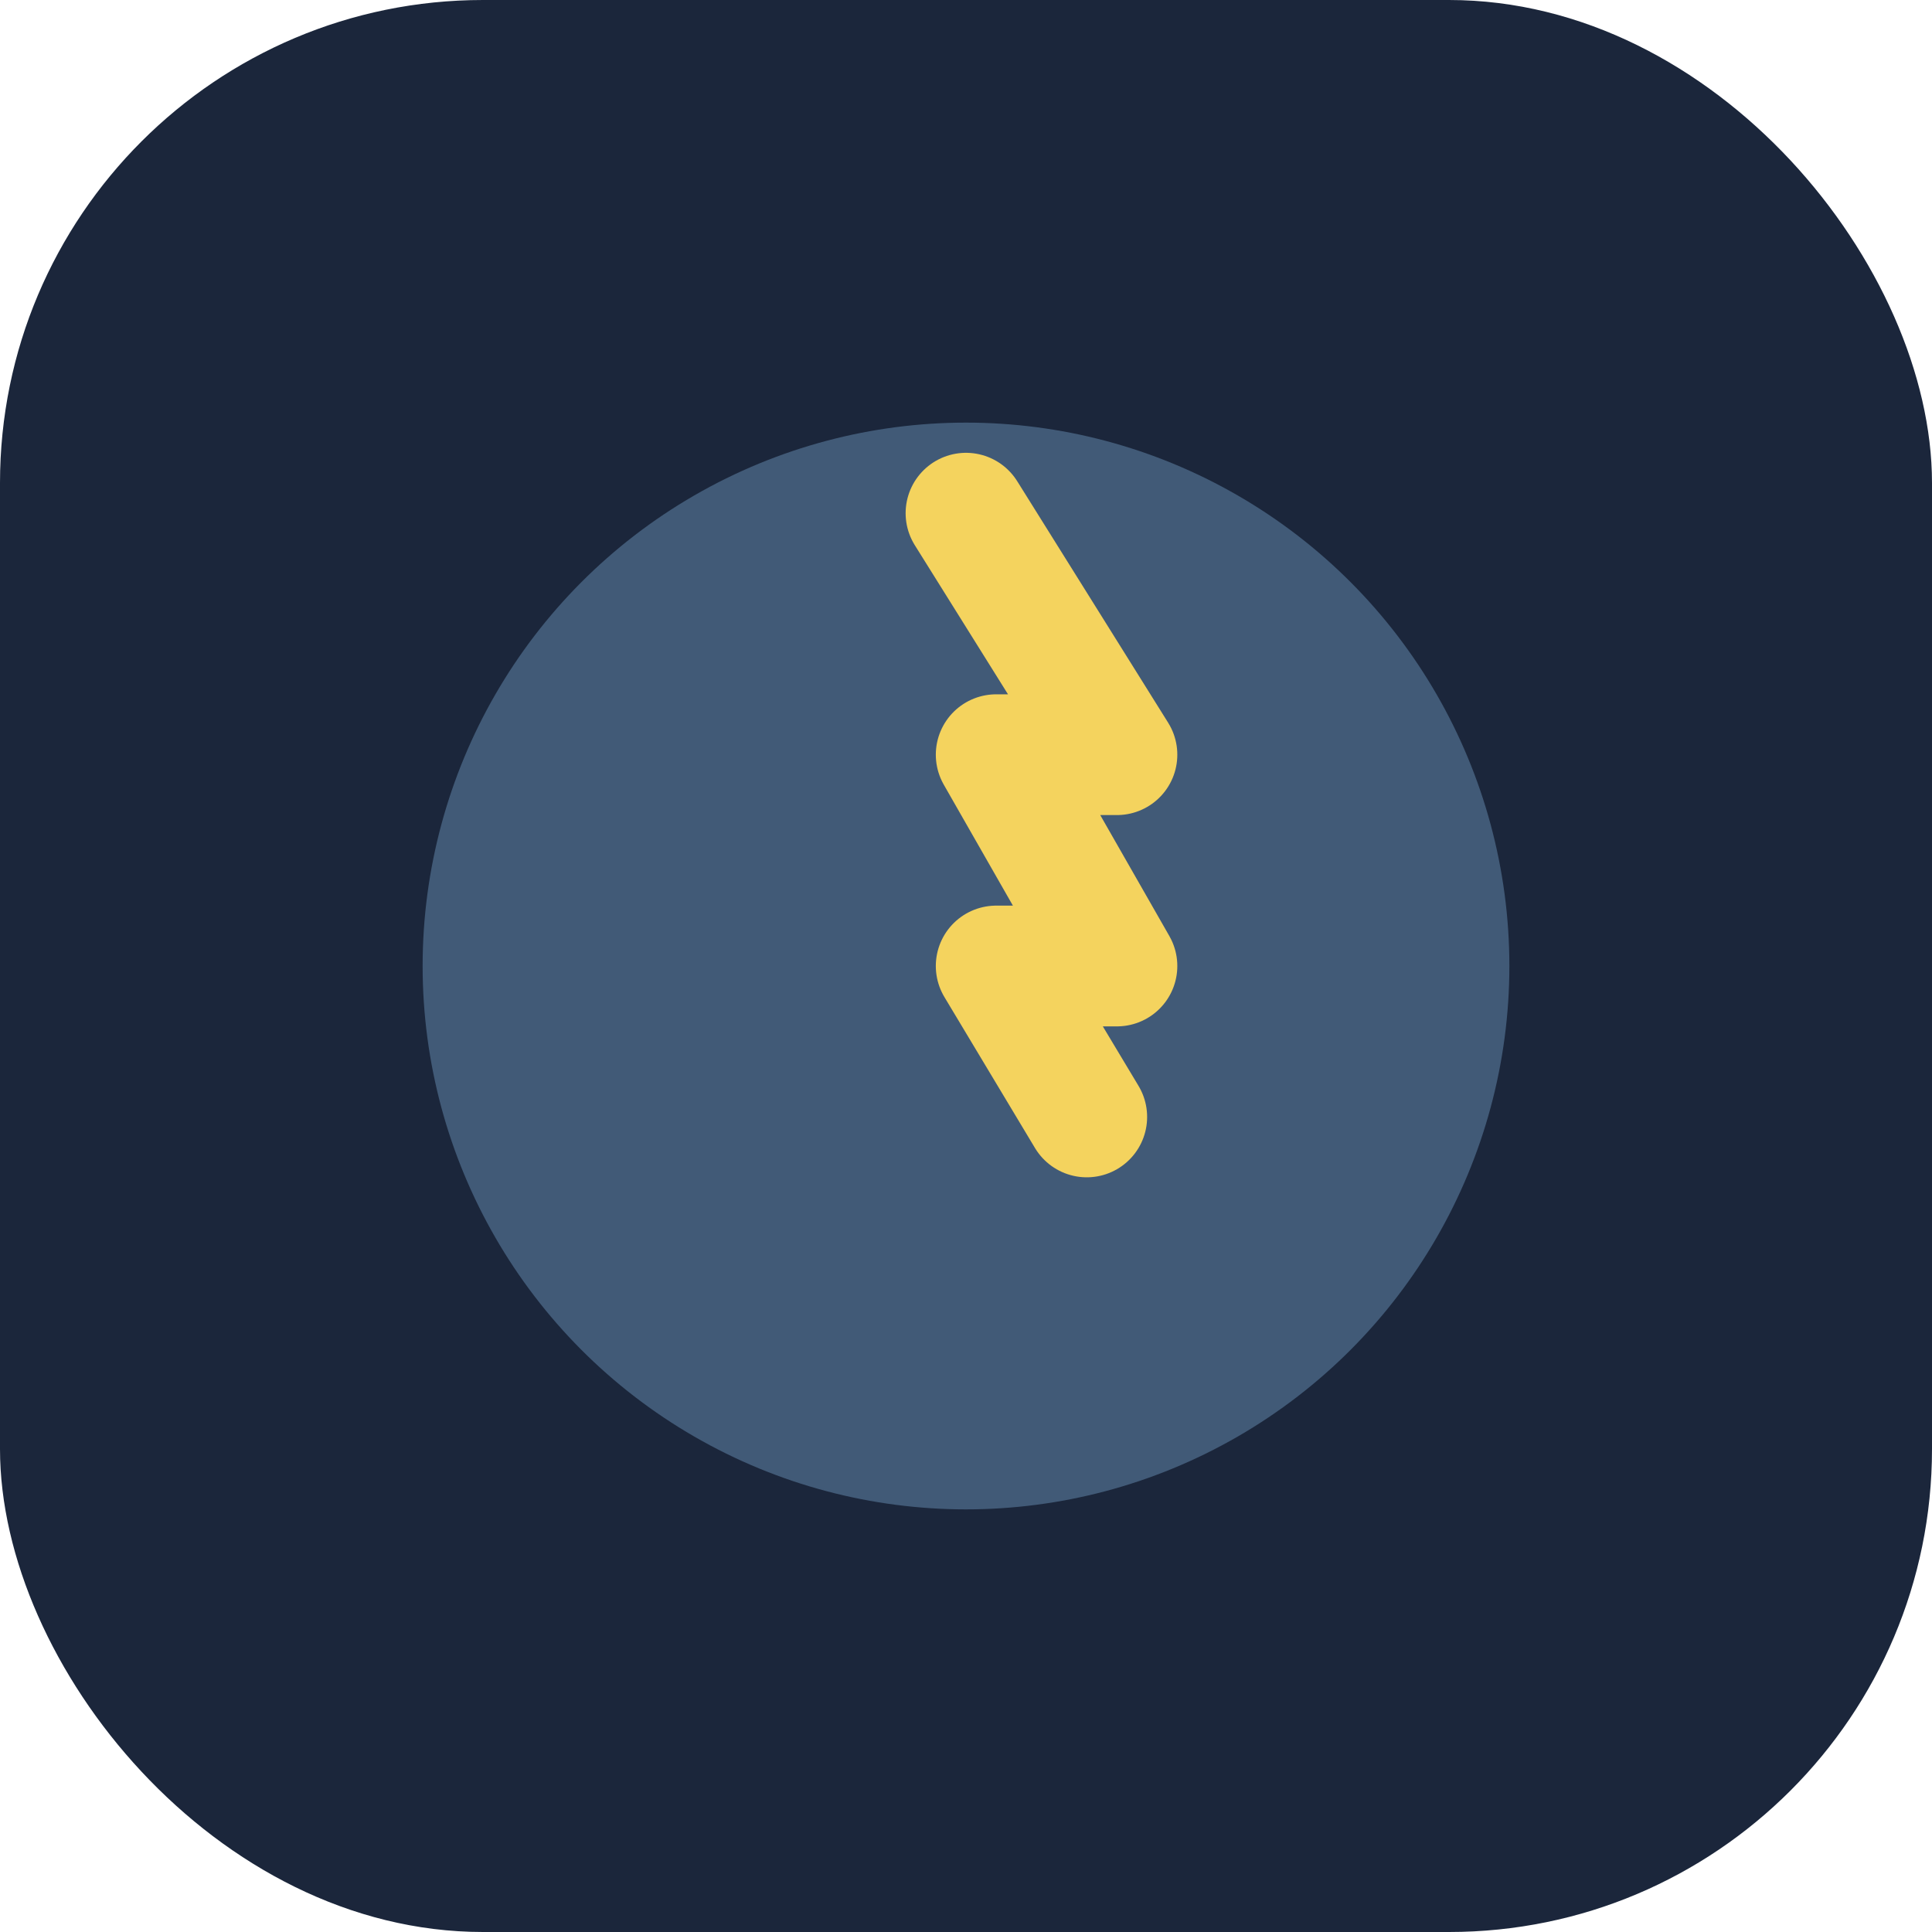
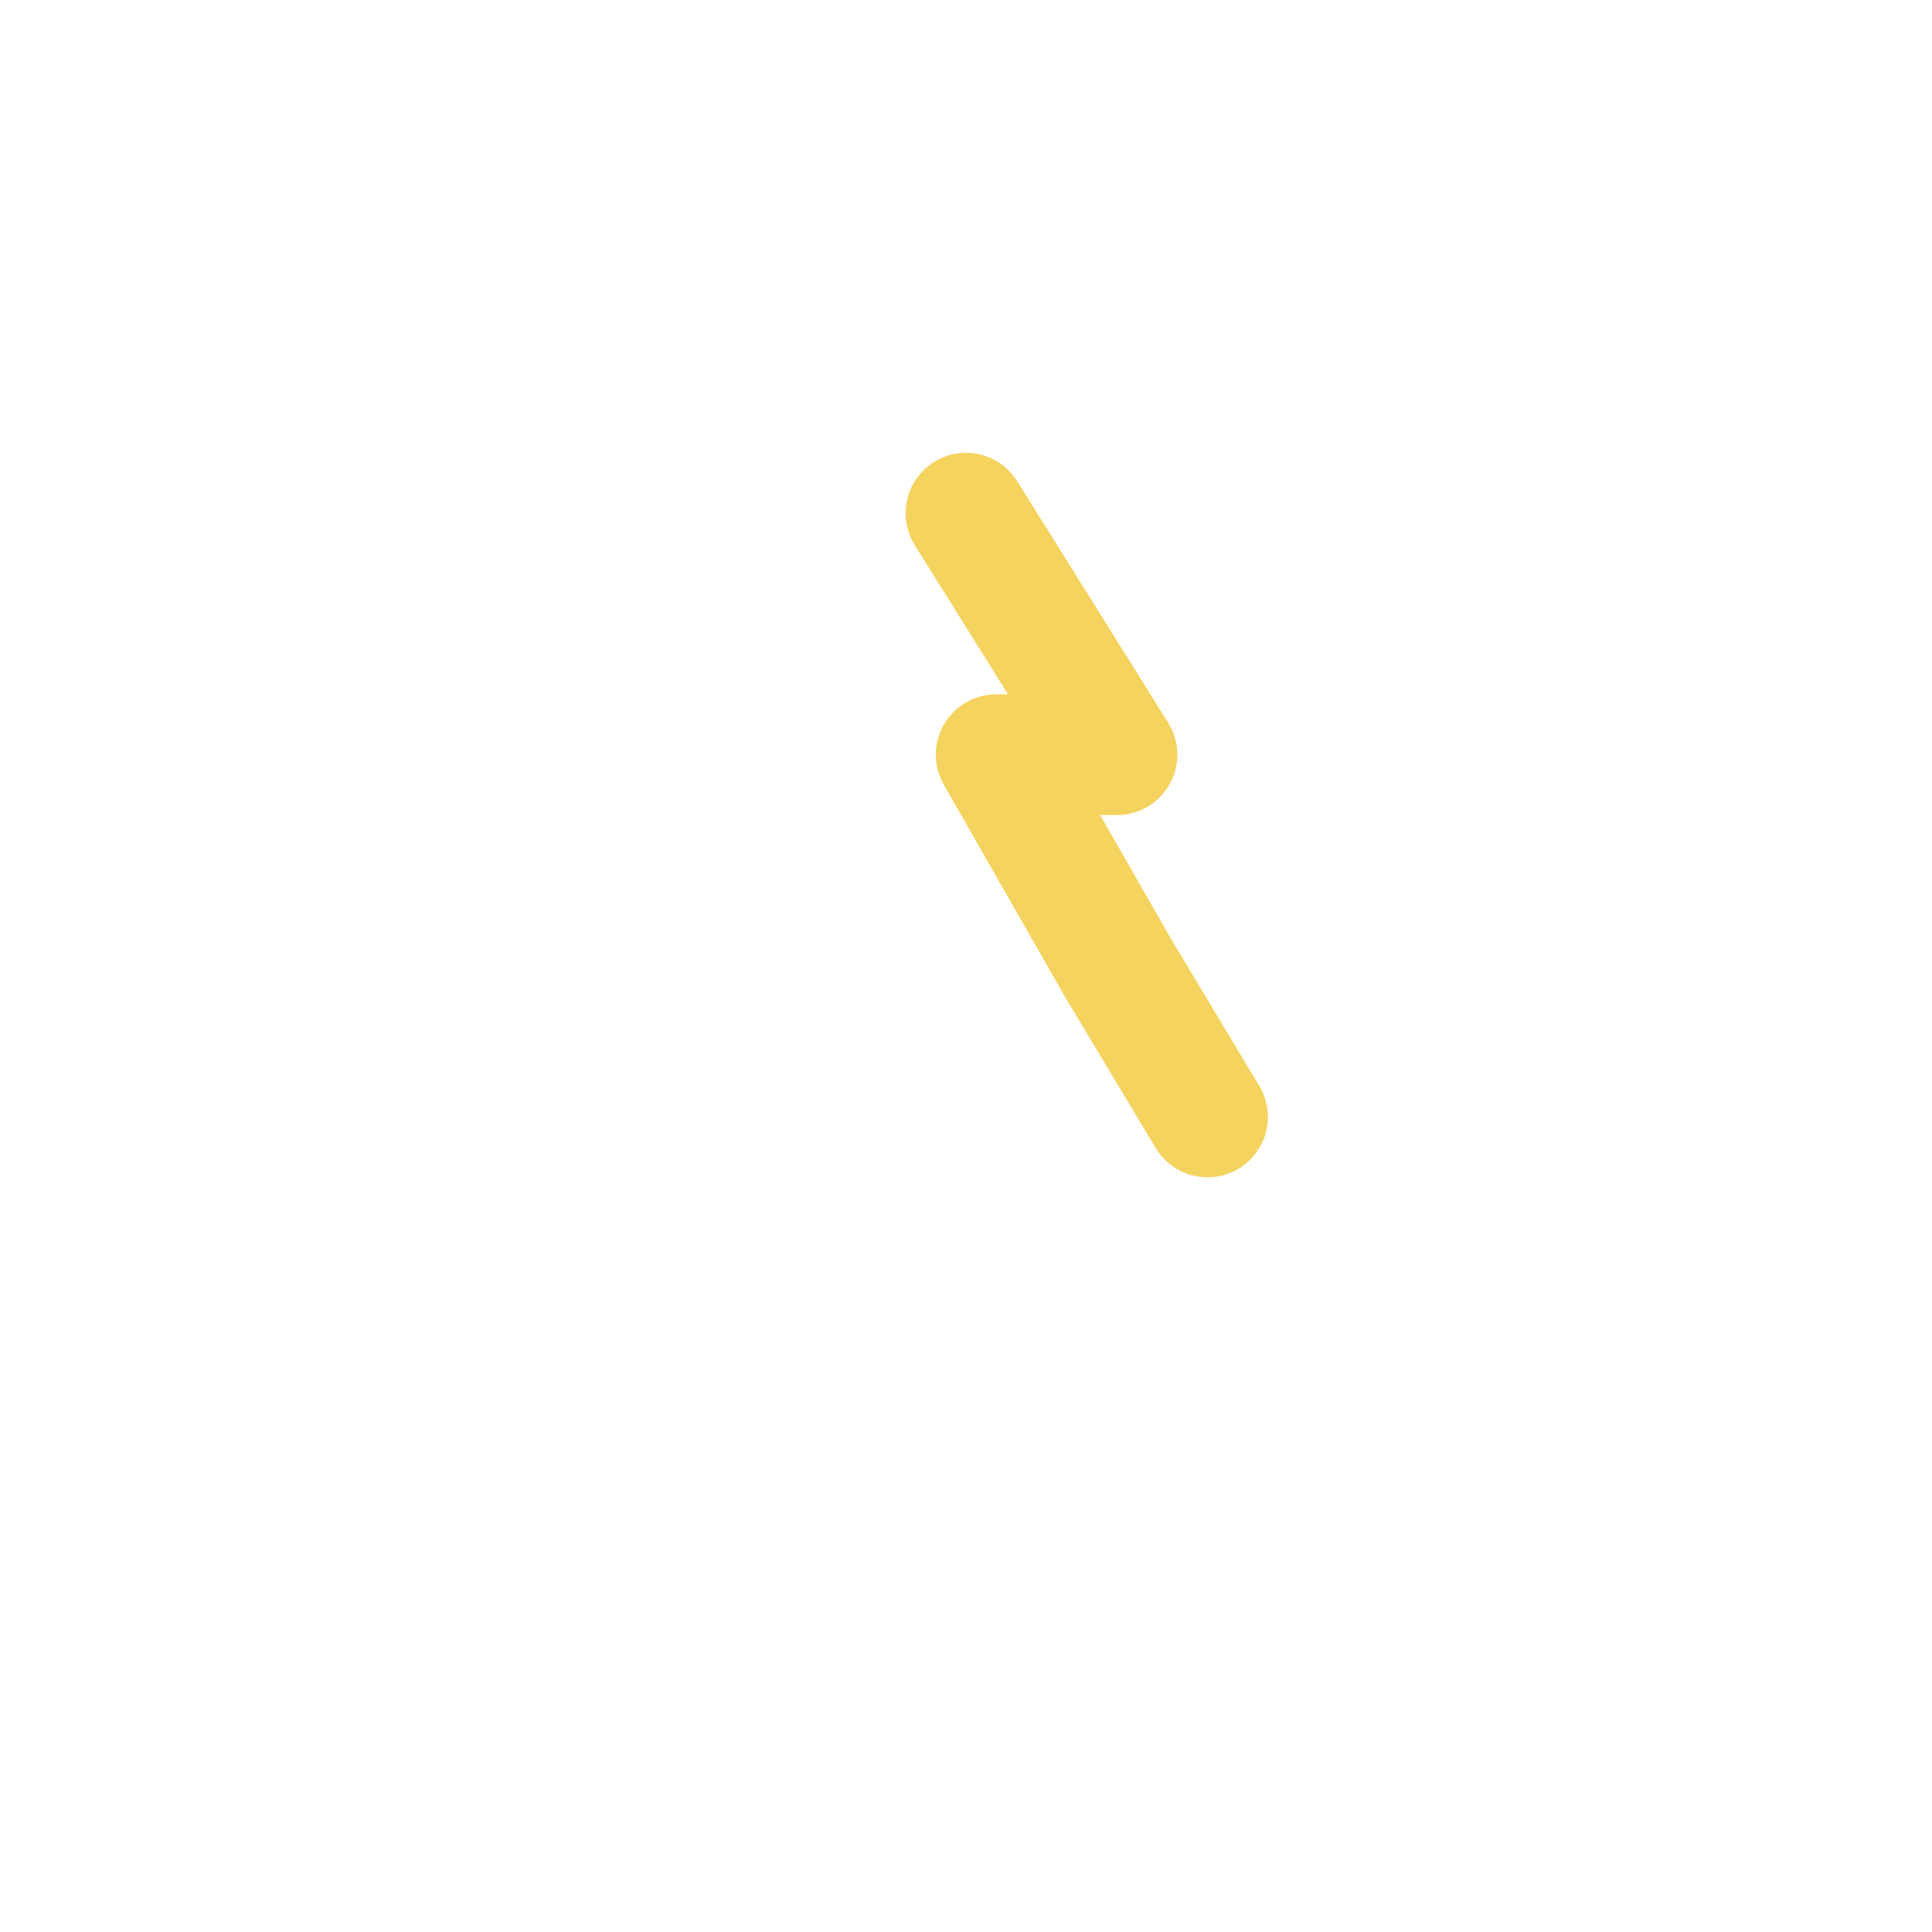
<svg xmlns="http://www.w3.org/2000/svg" width="32" height="32" viewBox="0 0 32 32">
-   <rect width="32" height="32" rx="8" fill="#1B263B" />
  <g>
-     <circle cx="16" cy="16" r="9" fill="#415A77" />
-     <path d="M16 8.5l2.5 4h-2l2 3.5h-2l1.5 2.5" stroke="#F4D35E" stroke-width="2" stroke-linecap="round" stroke-linejoin="round" fill="none" />
+     <path d="M16 8.5l2.5 4h-2l2 3.5l1.5 2.5" stroke="#F4D35E" stroke-width="2" stroke-linecap="round" stroke-linejoin="round" fill="none" />
  </g>
</svg>